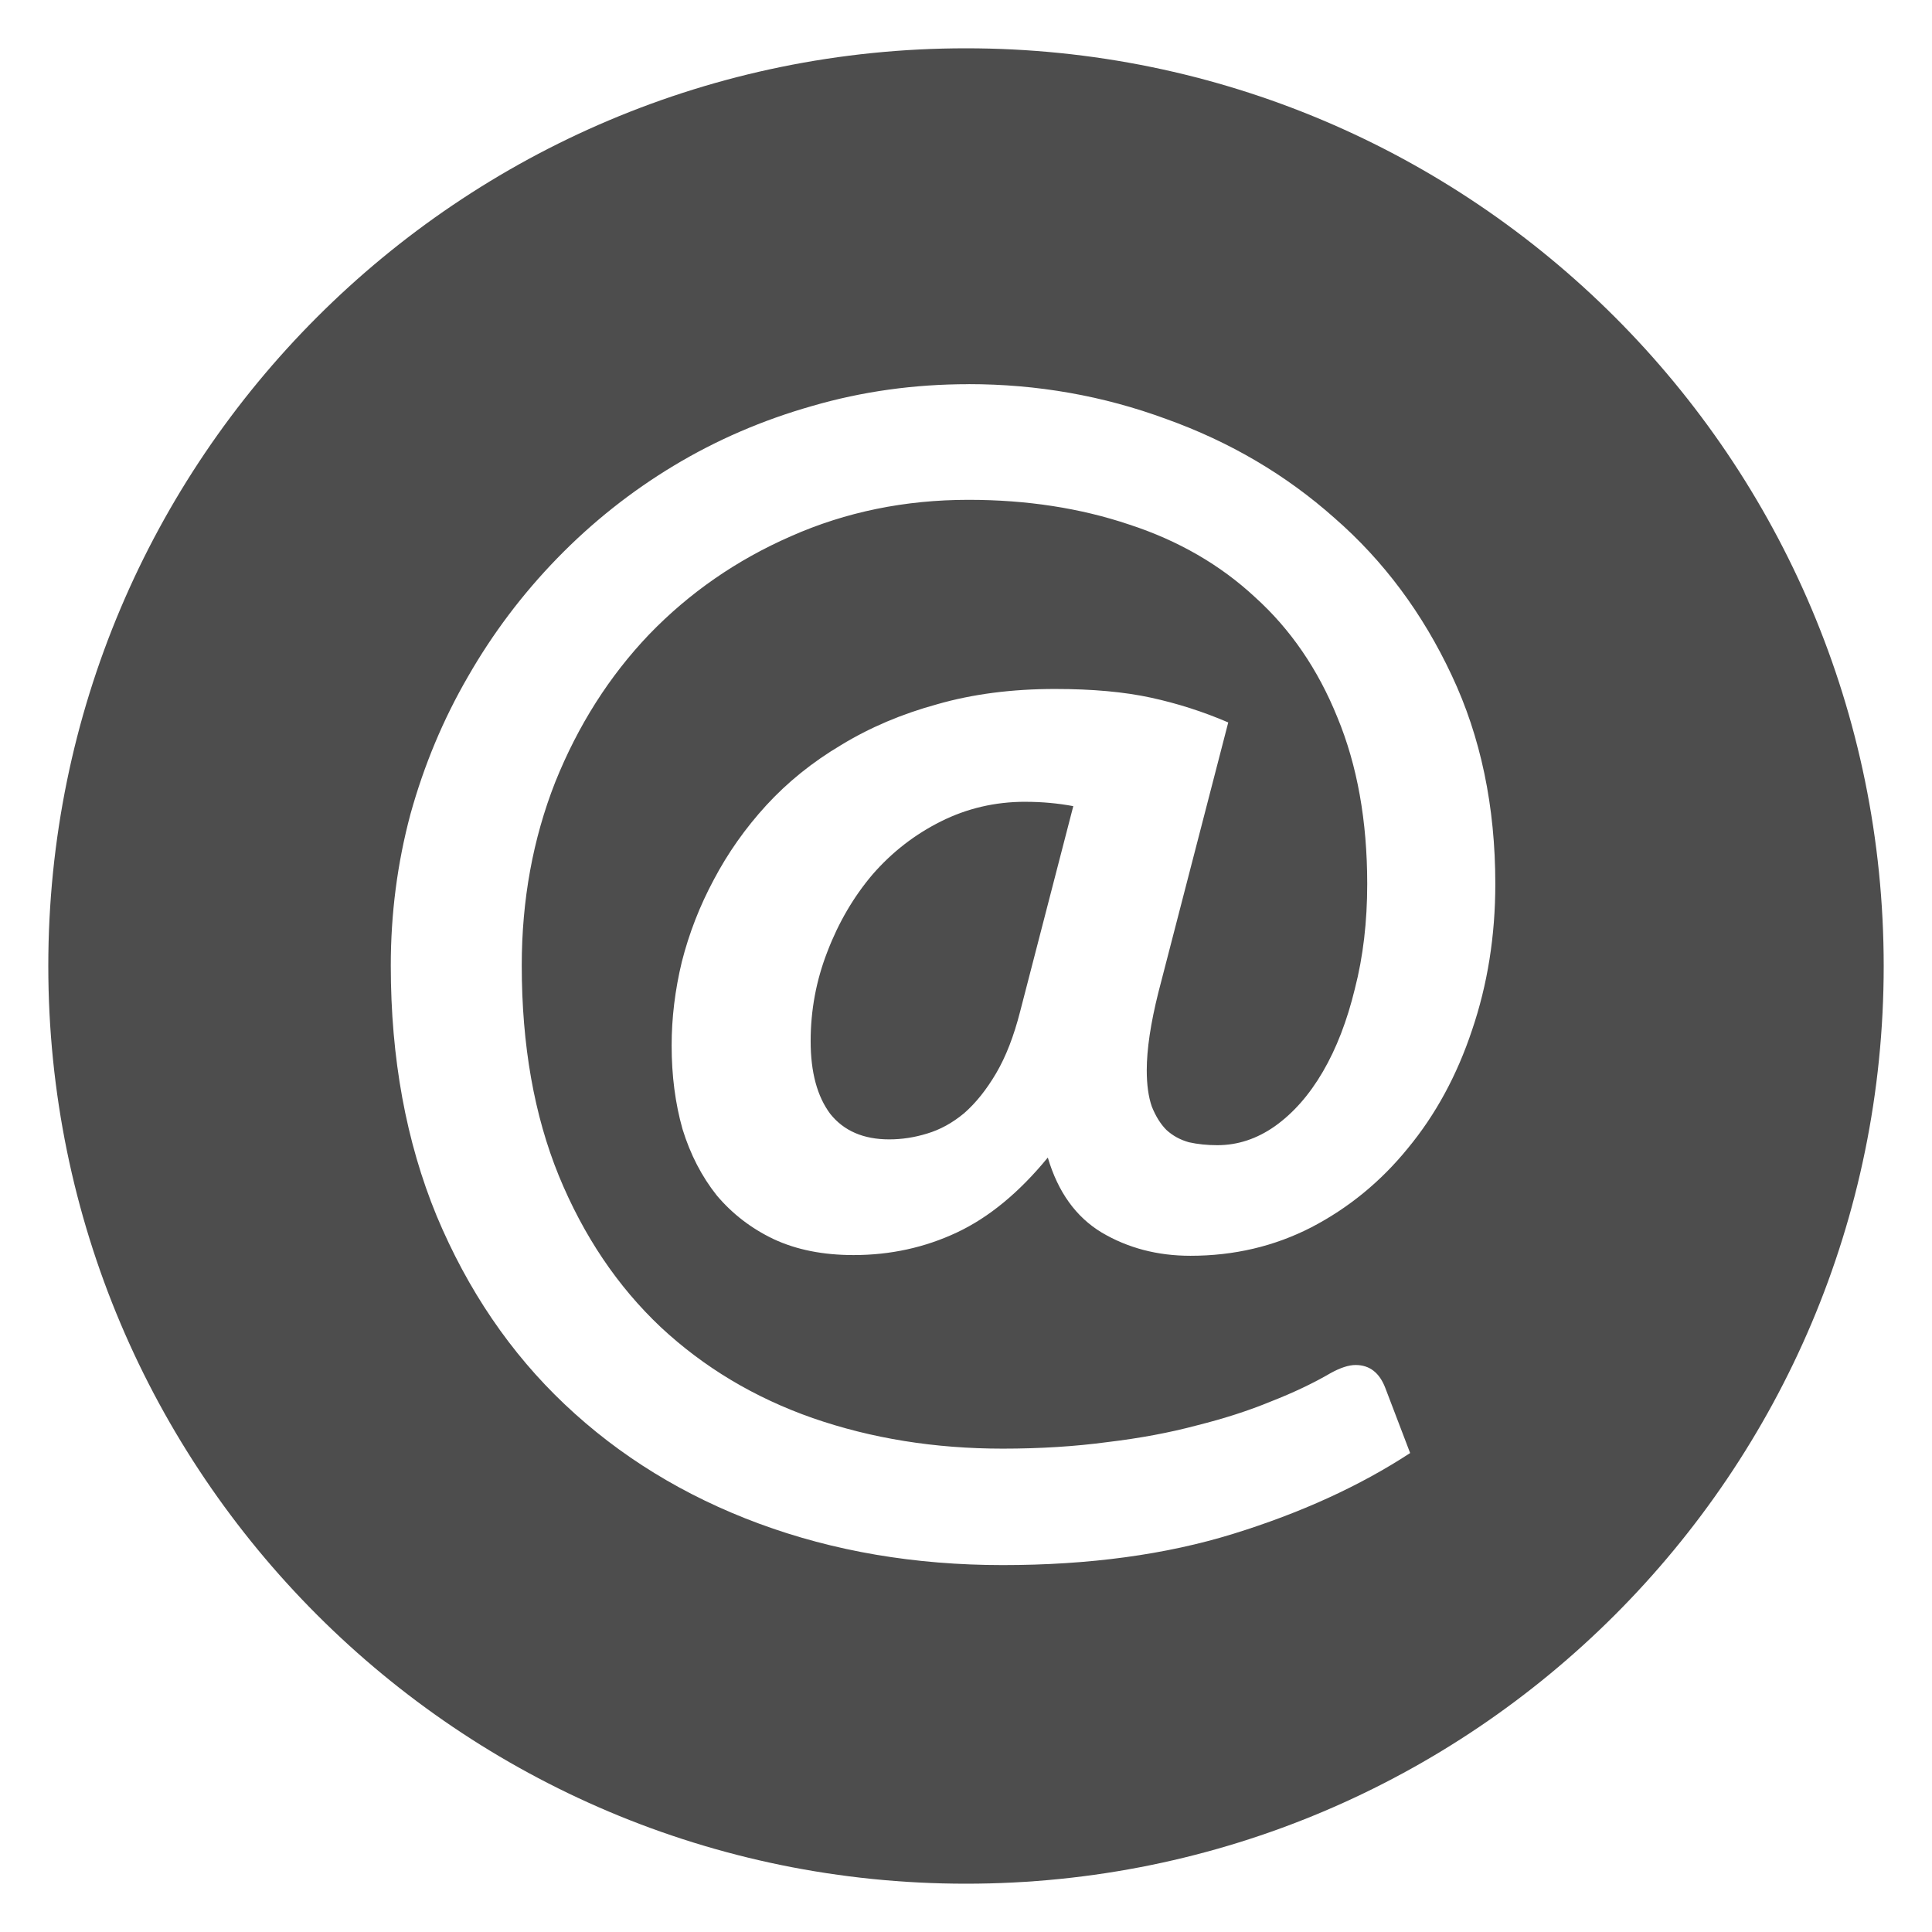
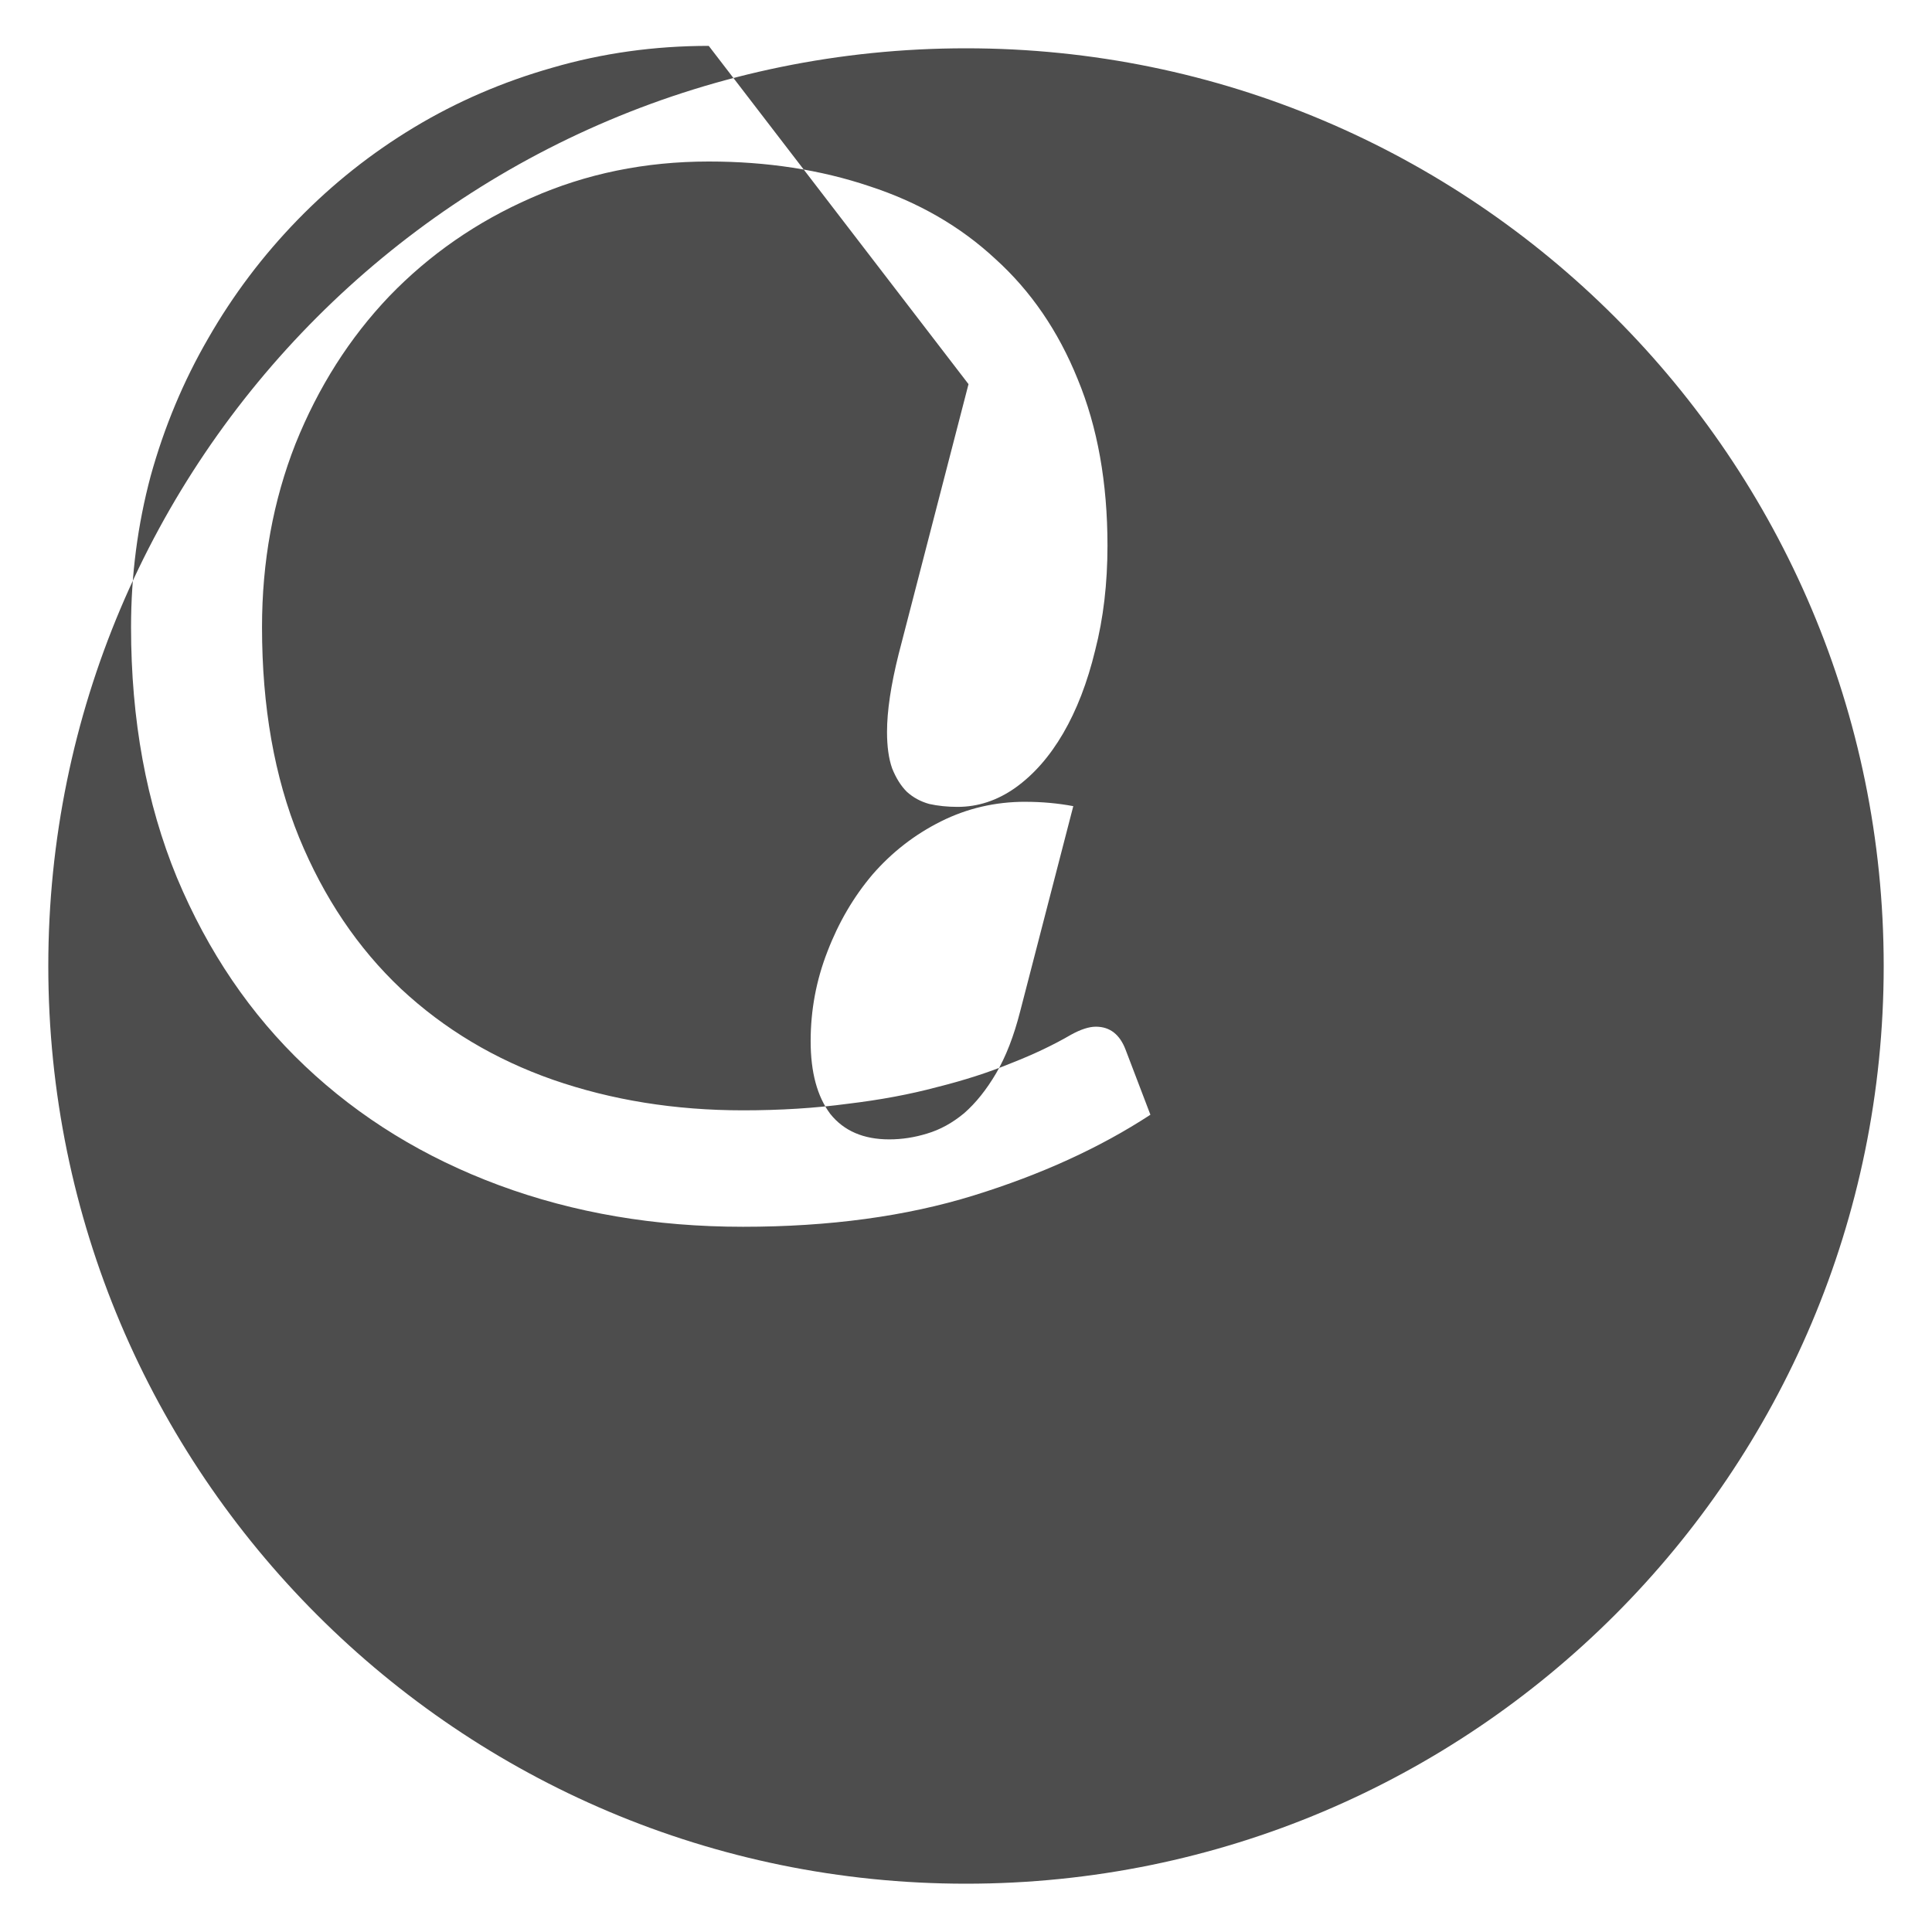
<svg xmlns="http://www.w3.org/2000/svg" version="1.1" id="svg3334" viewBox="0 0 100 100" height="100" width="100">
  <defs id="defs3336" />
  <g transform="translate(0,-952.362)" id="layer1">
-     <path id="path3333" d="m 50,954.862 c -26.233,9e-5 -47.5,21.267 -47.5,47.5 -7.63e-5,26.233 21.267,47.5 47.5,47.5 26.234,0 47.5,-21.267 47.5,-47.5 -9.1e-5,-26.233 -21.267,-47.5 -47.5,-47.5 z m 0.13,17.383 c 3.565,0 6.98,0.603 10.244,1.808 3.289,1.18 6.188,2.887 8.699,5.121 2.536,2.209 4.557,4.921 6.063,8.134 1.506,3.189 2.261,6.791 2.261,10.809 0,2.686 -0.403,5.21 -1.207,7.57 -0.778,2.335 -1.882,4.368 -3.313,6.101 -1.406,1.732 -3.076,3.1 -5.009,4.104 -1.908,0.979 -3.992,1.469 -6.252,1.469 -1.707,0 -3.238,-0.402 -4.594,-1.205 -1.331,-0.803 -2.261,-2.096 -2.788,-3.879 -1.481,1.808 -3.051,3.101 -4.708,3.879 -1.657,0.778 -3.438,1.168 -5.347,1.168 -1.582,0 -2.963,-0.276 -4.143,-0.829 -1.155,-0.552 -2.133,-1.305 -2.937,-2.259 -0.778,-0.979 -1.369,-2.123 -1.771,-3.428 -0.377,-1.331 -0.564,-2.773 -0.564,-4.33 0,-1.431 0.176,-2.875 0.527,-4.332 0.377,-1.481 0.929,-2.9 1.657,-4.255 0.728,-1.381 1.632,-2.662 2.711,-3.842 1.105,-1.205 2.398,-2.246 3.879,-3.125 1.481,-0.904 3.138,-1.608 4.97,-2.11 1.833,-0.527 3.868,-0.791 6.103,-0.791 1.933,0 3.59,0.151 4.97,0.452 1.381,0.301 2.712,0.729 3.993,1.281 l -3.616,13.971 c -0.402,1.607 -0.602,2.95 -0.602,4.03 0,0.753 0.087,1.381 0.263,1.883 0.201,0.502 0.453,0.905 0.754,1.207 0.326,0.301 0.716,0.513 1.168,0.639 0.452,0.1 0.94,0.151 1.468,0.151 1.054,0 2.047,-0.327 2.976,-0.98 0.954,-0.678 1.783,-1.618 2.486,-2.823 0.703,-1.205 1.256,-2.637 1.657,-4.294 0.427,-1.657 0.639,-3.465 0.639,-5.423 0,-3.264 -0.514,-6.138 -1.544,-8.624 -1.004,-2.486 -2.422,-4.557 -4.255,-6.214 -1.808,-1.682 -3.98,-2.937 -6.516,-3.765 -2.536,-0.854 -5.31,-1.281 -8.322,-1.281 -3.289,0 -6.351,0.627 -9.188,1.883 -2.812,1.23 -5.261,2.927 -7.345,5.086 -2.059,2.159 -3.679,4.707 -4.859,7.645 -1.155,2.938 -1.732,6.101 -1.732,9.49 0,4.118 0.64,7.747 1.92,10.885 1.28,3.113 3.039,5.724 5.274,7.833 2.235,2.084 4.857,3.653 7.87,4.708 3.038,1.054 6.316,1.581 9.831,1.581 1.933,0 3.741,-0.113 5.423,-0.339 1.682,-0.201 3.225,-0.489 4.631,-0.866 1.406,-0.351 2.687,-0.765 3.842,-1.242 1.155,-0.452 2.184,-0.942 3.088,-1.469 0.502,-0.276 0.93,-0.413 1.281,-0.413 0.728,0 1.243,0.402 1.544,1.205 l 1.279,3.352 c -2.611,1.707 -5.661,3.099 -9.151,4.179 -3.49,1.08 -7.468,1.62 -11.937,1.62 -4.544,0 -8.75,-0.716 -12.617,-2.147 -3.866,-1.431 -7.219,-3.489 -10.056,-6.175 -2.812,-2.661 -5.021,-5.913 -6.628,-9.755 -1.582,-3.841 -2.373,-8.16 -2.373,-12.956 0,-2.686 0.339,-5.297 1.017,-7.833 0.703,-2.536 1.695,-4.908 2.976,-7.117 1.28,-2.235 2.824,-4.282 4.631,-6.14 1.808,-1.858 3.817,-3.452 6.026,-4.782 2.209,-1.331 4.594,-2.36 7.155,-3.088 2.586,-0.753 5.285,-1.13 8.097,-1.13 z m 2.937,21.617 c -1.557,0 -3.011,0.339 -4.367,1.017 -1.356,0.678 -2.536,1.594 -3.54,2.749 -0.979,1.155 -1.758,2.486 -2.335,3.993 -0.577,1.481 -0.866,3.025 -0.866,4.631 0,1.607 0.339,2.863 1.017,3.767 0.703,0.879 1.72,1.317 3.05,1.317 0.653,0 1.304,-0.099 1.957,-0.3 0.678,-0.201 1.319,-0.554 1.922,-1.056 0.603,-0.527 1.155,-1.217 1.657,-2.071 0.502,-0.854 0.916,-1.921 1.242,-3.201 l 2.749,-10.62 c -0.803,-0.151 -1.632,-0.225 -2.486,-0.225 z" style="fill:#4d4d4d;fill-opacity:1;fill-rule:evenodd;stroke:none;stroke-width:1px;stroke-linecap:butt;stroke-linejoin:miter;stroke-opacity:1" />
+     <path id="path3333" d="m 50,954.862 c -26.233,9e-5 -47.5,21.267 -47.5,47.5 -7.63e-5,26.233 21.267,47.5 47.5,47.5 26.234,0 47.5,-21.267 47.5,-47.5 -9.1e-5,-26.233 -21.267,-47.5 -47.5,-47.5 z m 0.13,17.383 l -3.616,13.971 c -0.402,1.607 -0.602,2.95 -0.602,4.03 0,0.753 0.087,1.381 0.263,1.883 0.201,0.502 0.453,0.905 0.754,1.207 0.326,0.301 0.716,0.513 1.168,0.639 0.452,0.1 0.94,0.151 1.468,0.151 1.054,0 2.047,-0.327 2.976,-0.98 0.954,-0.678 1.783,-1.618 2.486,-2.823 0.703,-1.205 1.256,-2.637 1.657,-4.294 0.427,-1.657 0.639,-3.465 0.639,-5.423 0,-3.264 -0.514,-6.138 -1.544,-8.624 -1.004,-2.486 -2.422,-4.557 -4.255,-6.214 -1.808,-1.682 -3.98,-2.937 -6.516,-3.765 -2.536,-0.854 -5.31,-1.281 -8.322,-1.281 -3.289,0 -6.351,0.627 -9.188,1.883 -2.812,1.23 -5.261,2.927 -7.345,5.086 -2.059,2.159 -3.679,4.707 -4.859,7.645 -1.155,2.938 -1.732,6.101 -1.732,9.49 0,4.118 0.64,7.747 1.92,10.885 1.28,3.113 3.039,5.724 5.274,7.833 2.235,2.084 4.857,3.653 7.87,4.708 3.038,1.054 6.316,1.581 9.831,1.581 1.933,0 3.741,-0.113 5.423,-0.339 1.682,-0.201 3.225,-0.489 4.631,-0.866 1.406,-0.351 2.687,-0.765 3.842,-1.242 1.155,-0.452 2.184,-0.942 3.088,-1.469 0.502,-0.276 0.93,-0.413 1.281,-0.413 0.728,0 1.243,0.402 1.544,1.205 l 1.279,3.352 c -2.611,1.707 -5.661,3.099 -9.151,4.179 -3.49,1.08 -7.468,1.62 -11.937,1.62 -4.544,0 -8.75,-0.716 -12.617,-2.147 -3.866,-1.431 -7.219,-3.489 -10.056,-6.175 -2.812,-2.661 -5.021,-5.913 -6.628,-9.755 -1.582,-3.841 -2.373,-8.16 -2.373,-12.956 0,-2.686 0.339,-5.297 1.017,-7.833 0.703,-2.536 1.695,-4.908 2.976,-7.117 1.28,-2.235 2.824,-4.282 4.631,-6.14 1.808,-1.858 3.817,-3.452 6.026,-4.782 2.209,-1.331 4.594,-2.36 7.155,-3.088 2.586,-0.753 5.285,-1.13 8.097,-1.13 z m 2.937,21.617 c -1.557,0 -3.011,0.339 -4.367,1.017 -1.356,0.678 -2.536,1.594 -3.54,2.749 -0.979,1.155 -1.758,2.486 -2.335,3.993 -0.577,1.481 -0.866,3.025 -0.866,4.631 0,1.607 0.339,2.863 1.017,3.767 0.703,0.879 1.72,1.317 3.05,1.317 0.653,0 1.304,-0.099 1.957,-0.3 0.678,-0.201 1.319,-0.554 1.922,-1.056 0.603,-0.527 1.155,-1.217 1.657,-2.071 0.502,-0.854 0.916,-1.921 1.242,-3.201 l 2.749,-10.62 c -0.803,-0.151 -1.632,-0.225 -2.486,-0.225 z" style="fill:#4d4d4d;fill-opacity:1;fill-rule:evenodd;stroke:none;stroke-width:1px;stroke-linecap:butt;stroke-linejoin:miter;stroke-opacity:1" />
  </g>
</svg>